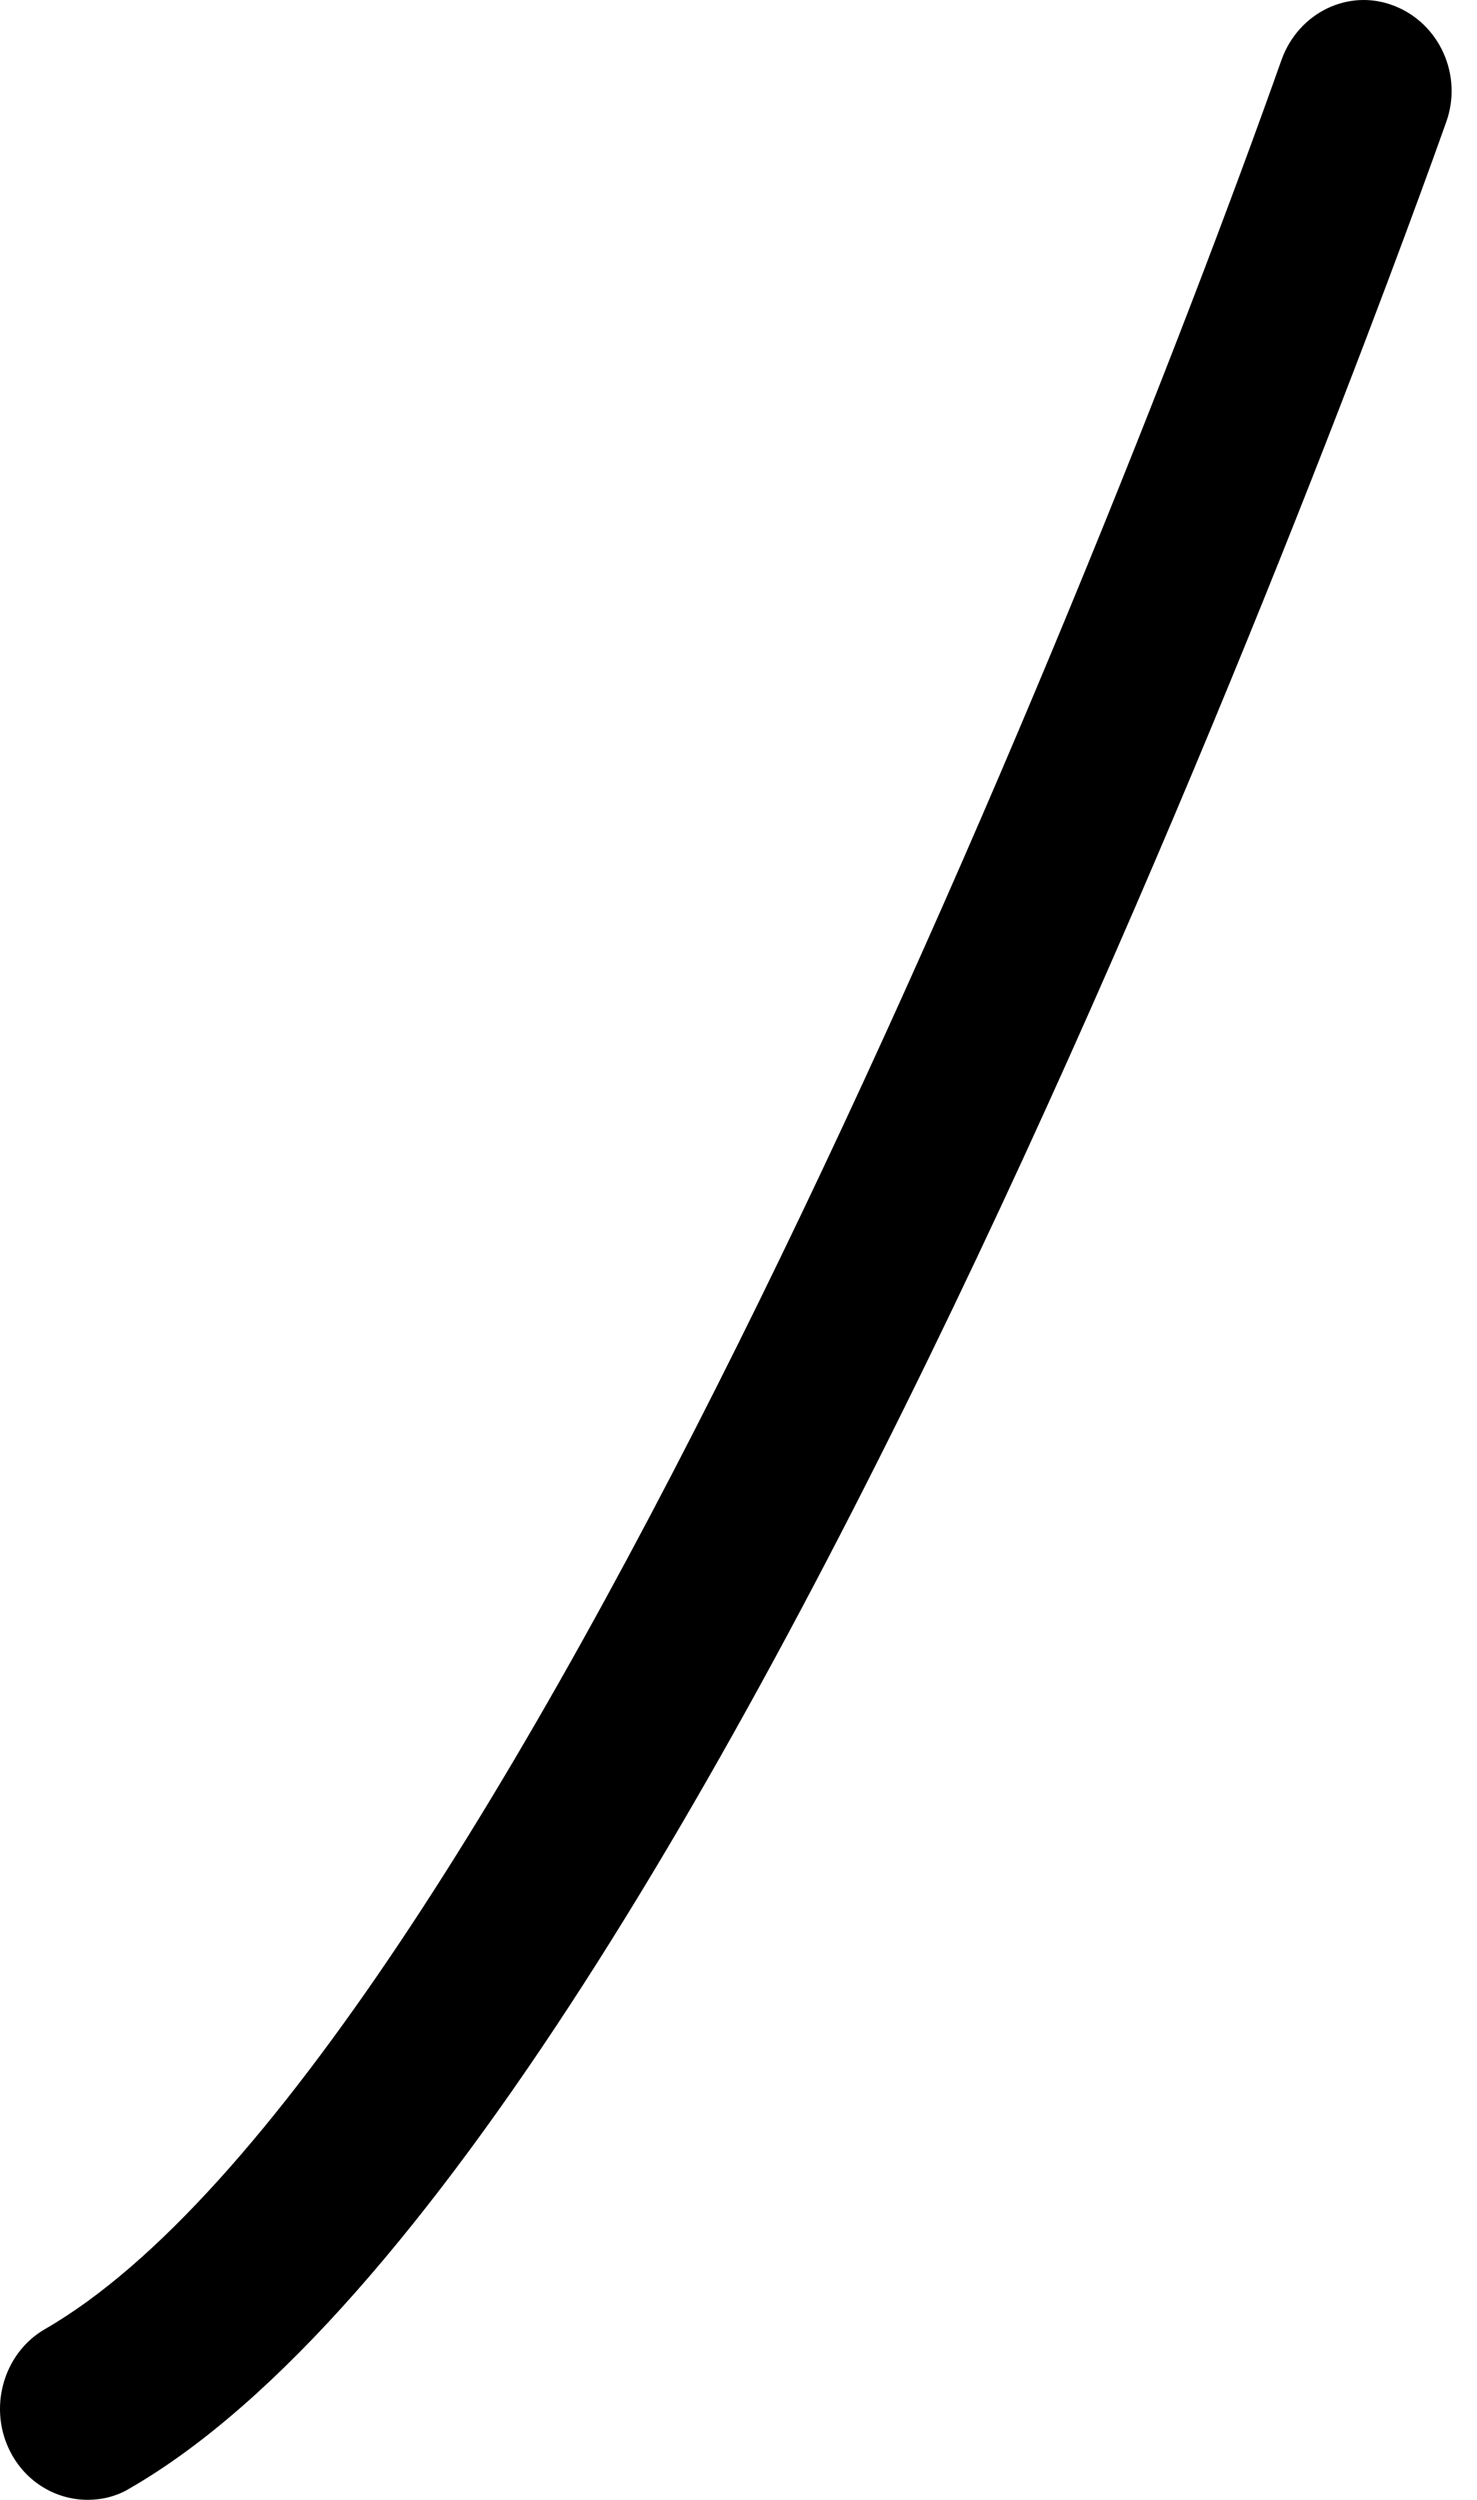
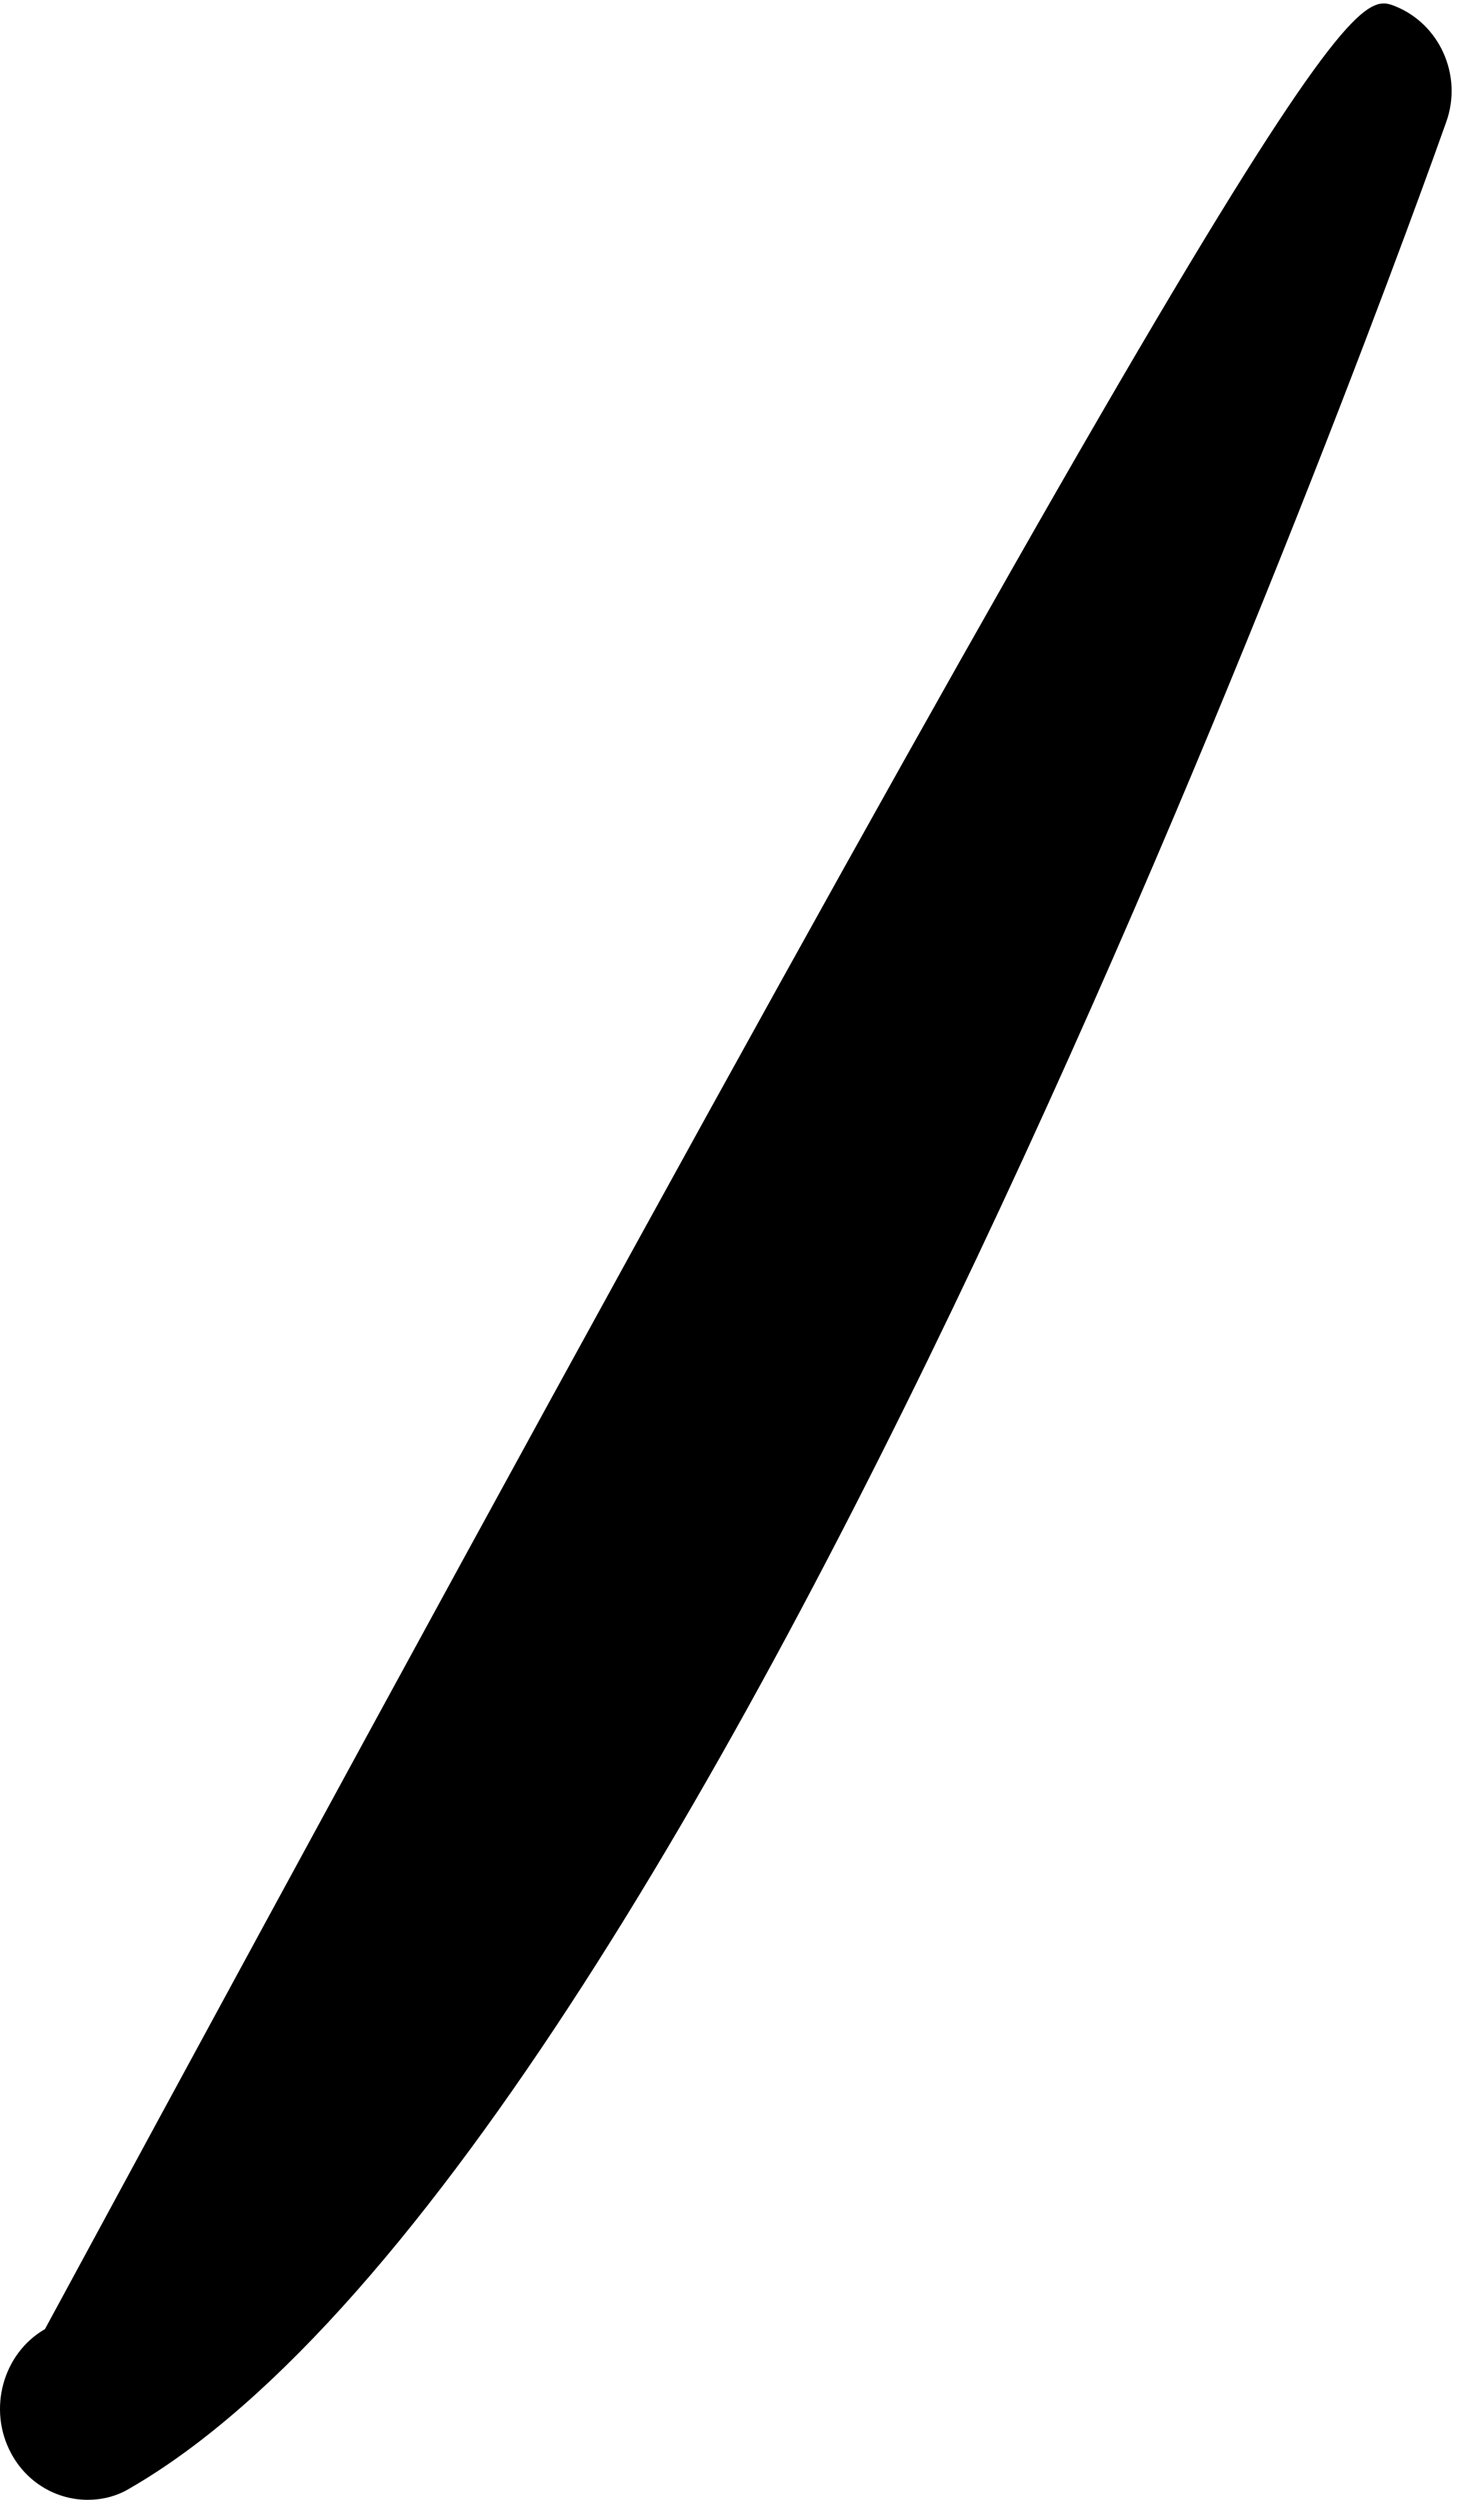
<svg xmlns="http://www.w3.org/2000/svg" width="39" height="66" viewBox="0 0 39 66" fill="none">
-   <path d="M2.316 65.999C1.496 65.999 0.708 65.55 0.29 64.764C-0.328 63.609 0.074 62.134 1.187 61.492C13.014 54.675 28.753 15.936 33.839 1.579C34.288 0.328 35.617 -0.314 36.808 0.152C38.014 0.617 38.632 1.996 38.184 3.231C37.411 5.413 19.167 56.616 3.429 65.695C3.089 65.903 2.702 65.999 2.316 65.999Z" fill="black" />
+   <path d="M2.316 65.999C1.496 65.999 0.708 65.55 0.29 64.764C-0.328 63.609 0.074 62.134 1.187 61.492C34.288 0.328 35.617 -0.314 36.808 0.152C38.014 0.617 38.632 1.996 38.184 3.231C37.411 5.413 19.167 56.616 3.429 65.695C3.089 65.903 2.702 65.999 2.316 65.999Z" fill="black" />
</svg>